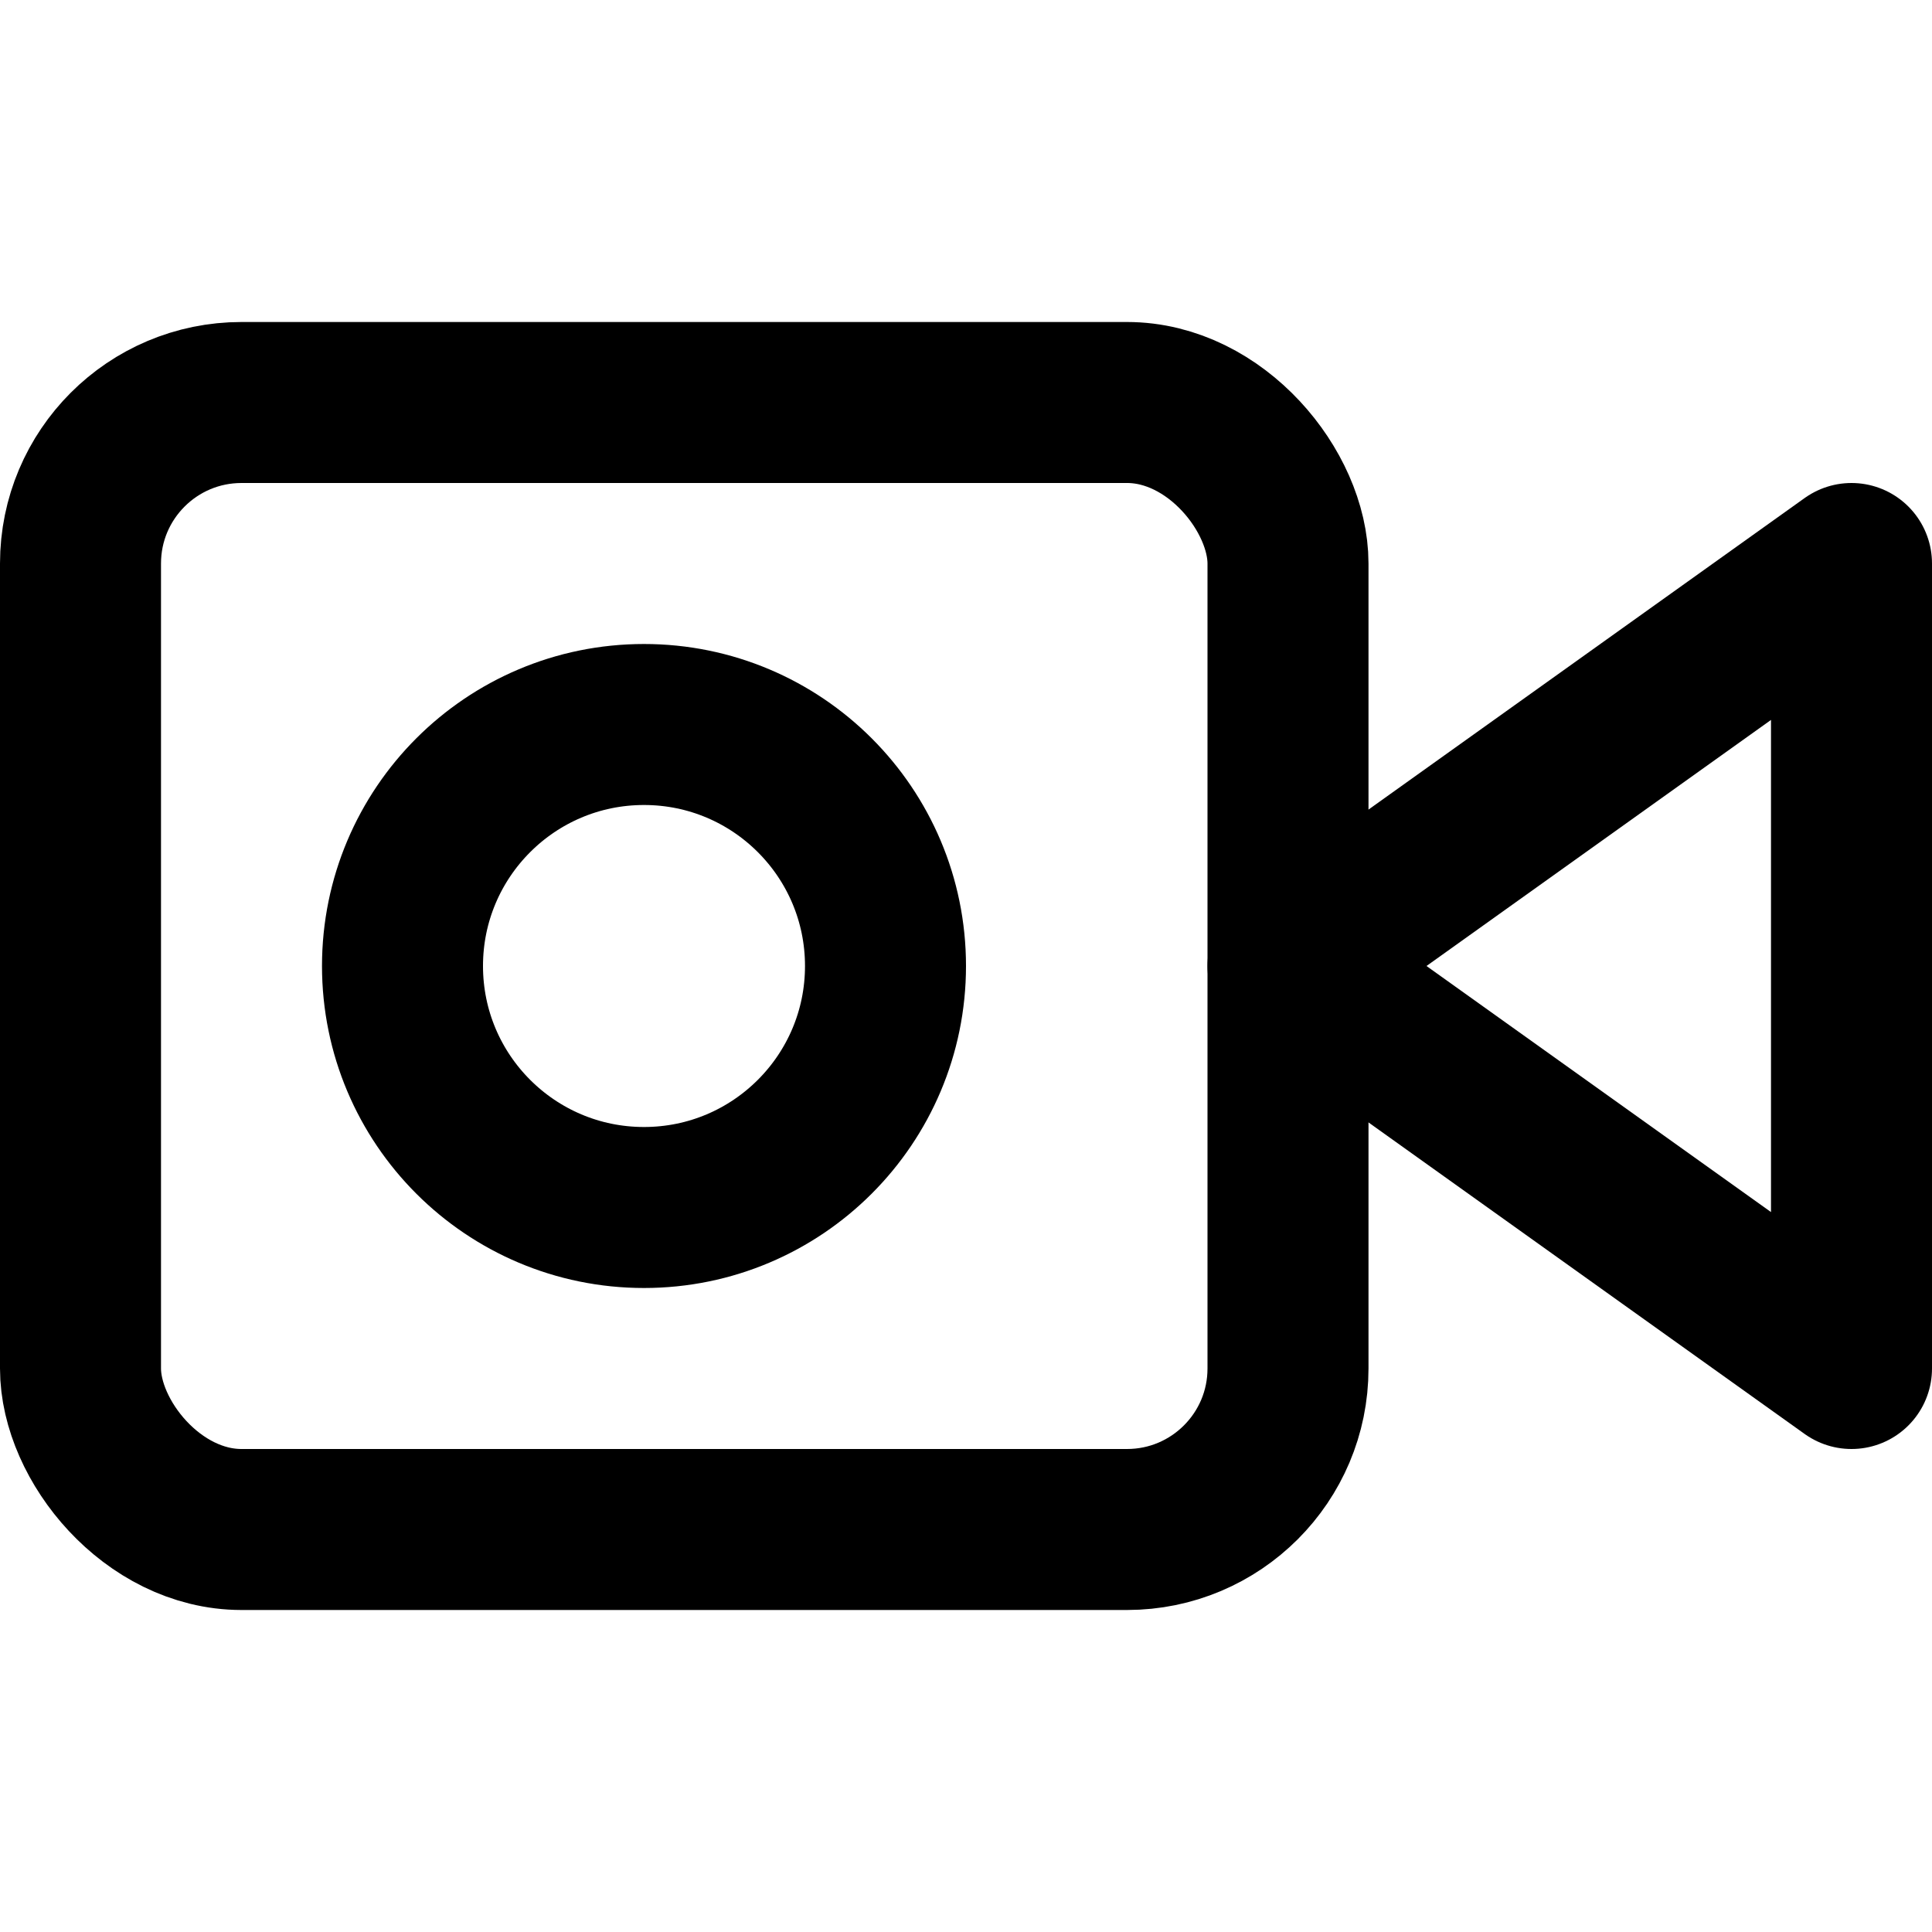
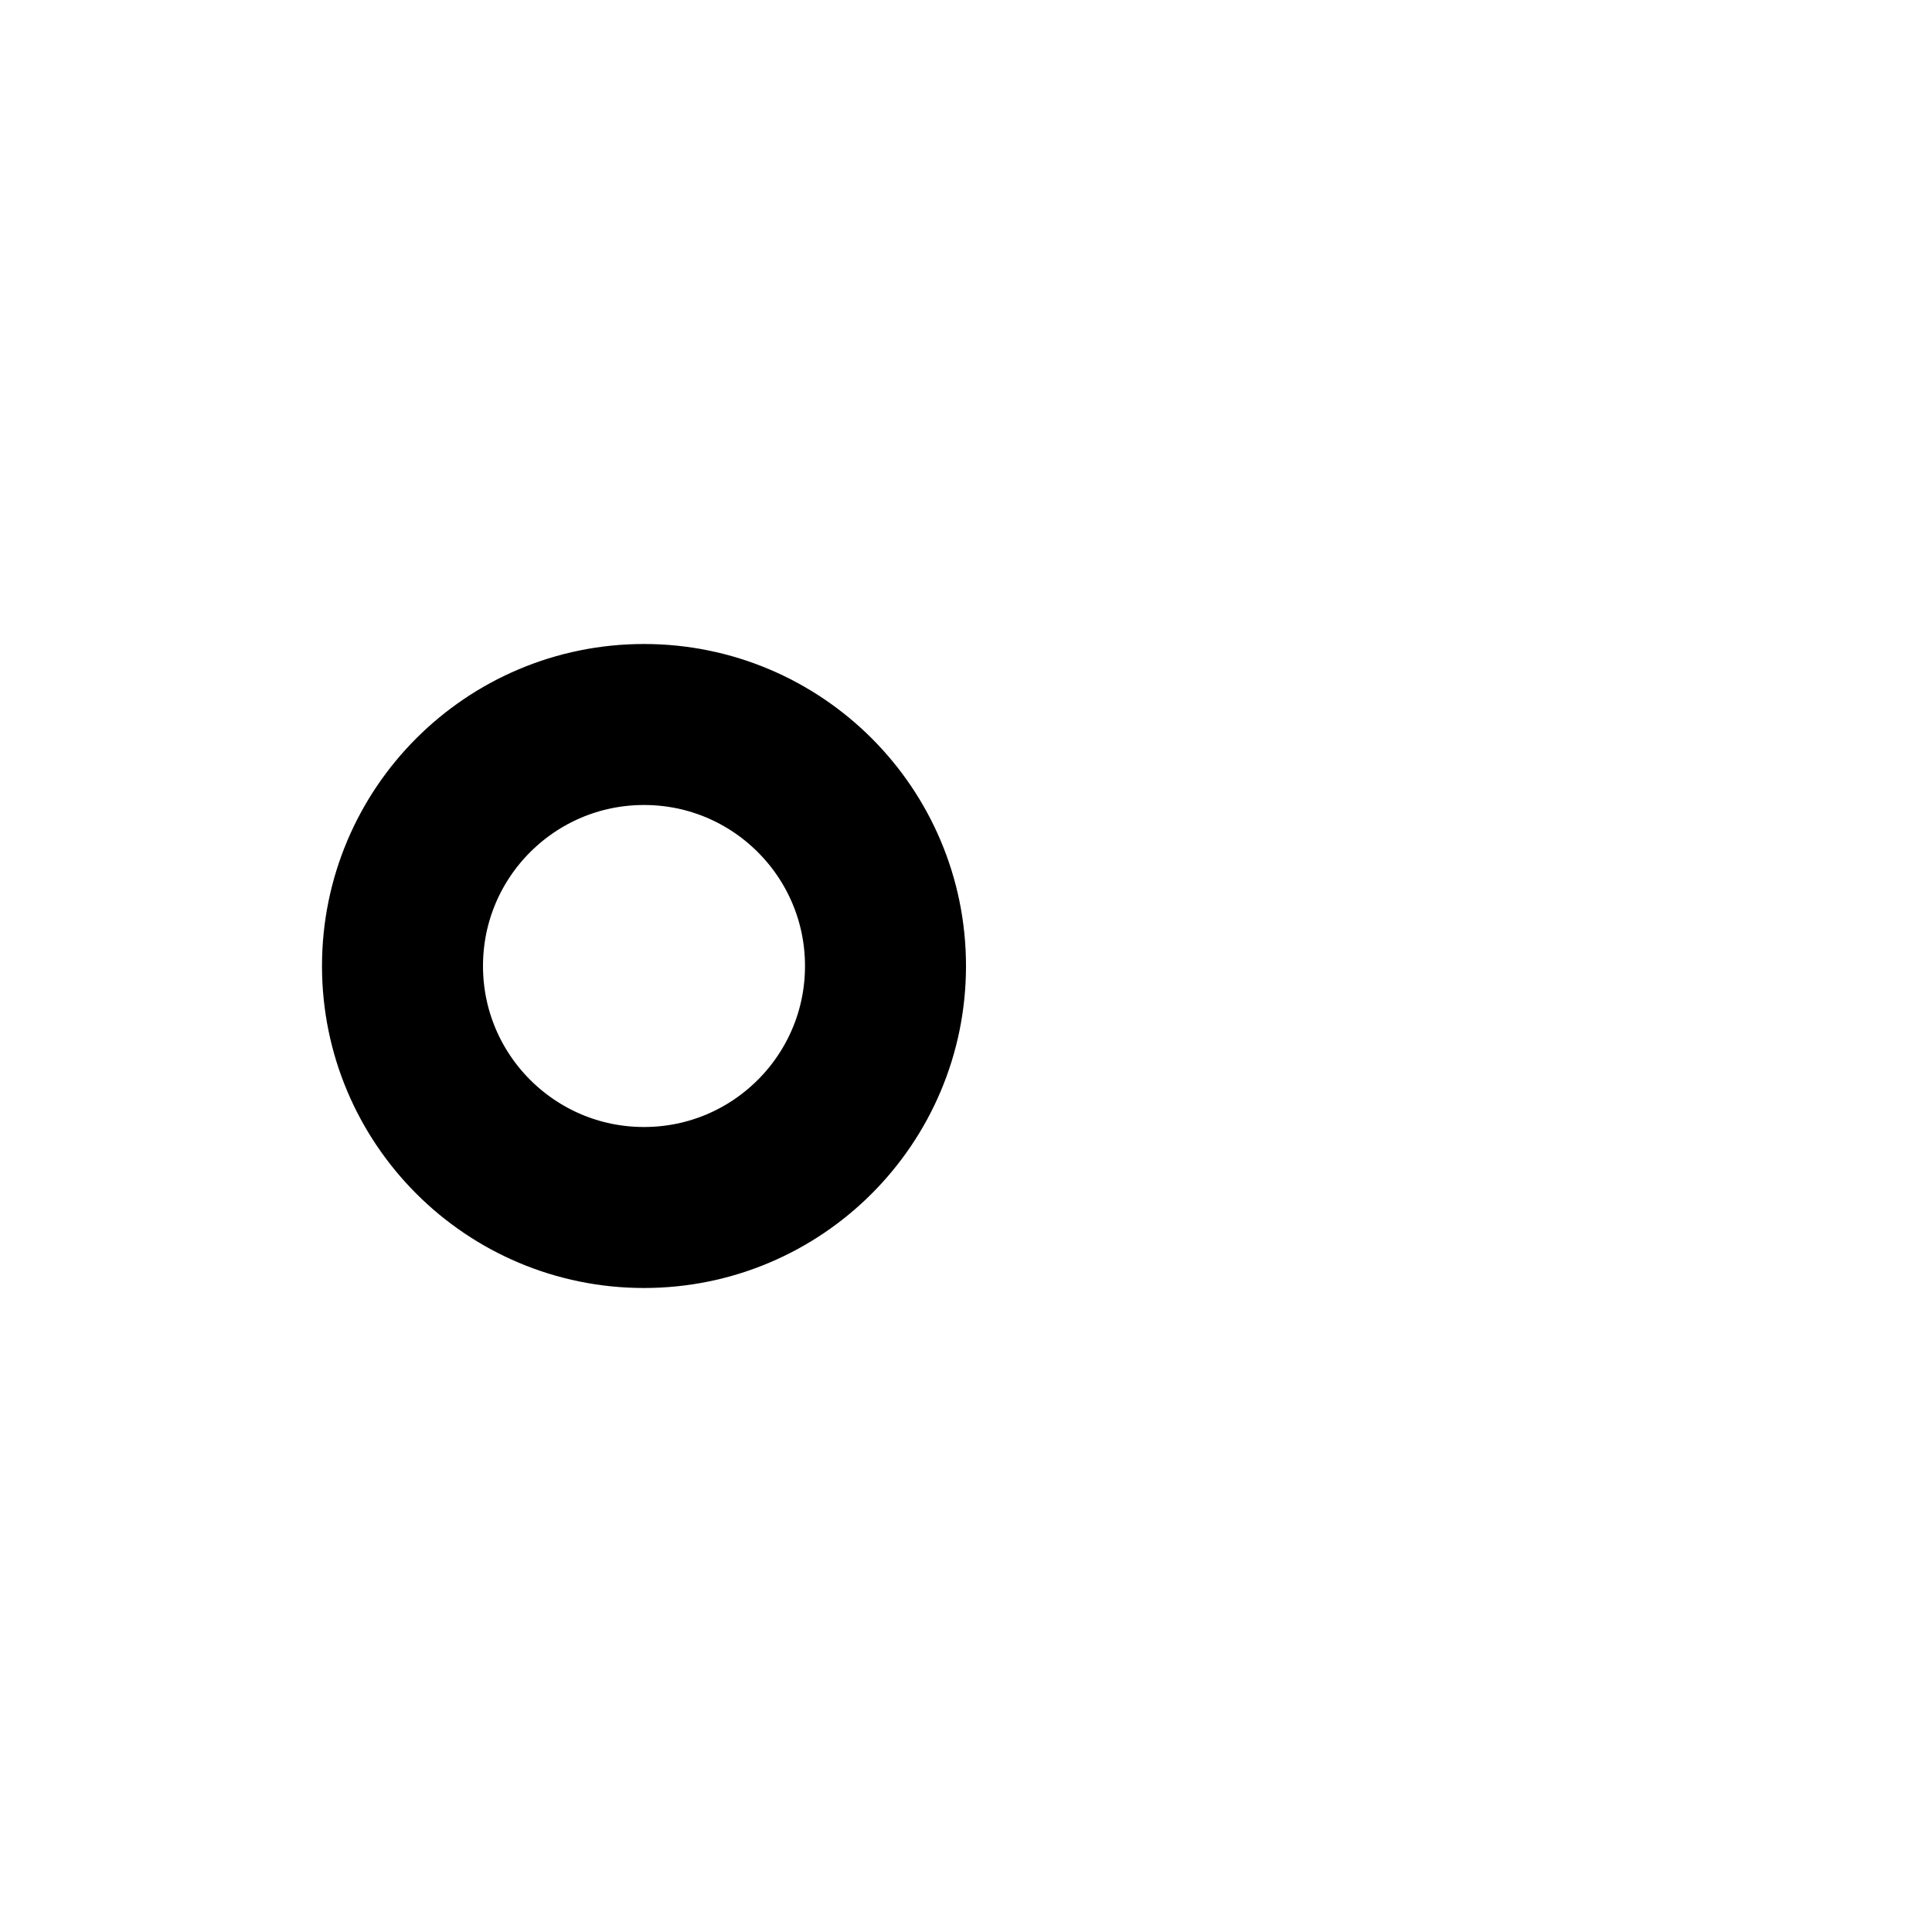
<svg xmlns="http://www.w3.org/2000/svg" viewBox="0 0 24 24" width="28" height="28" fill="none" stroke="currentColor" stroke-width="2" stroke-linecap="round" stroke-linejoin="round">
-   <polygon points="23 7 16 12 23 17 23 7" />
-   <rect x="1" y="5" width="15" height="14" rx="2" ry="2" />
  <circle cx="8" cy="12" r="3" />
</svg>